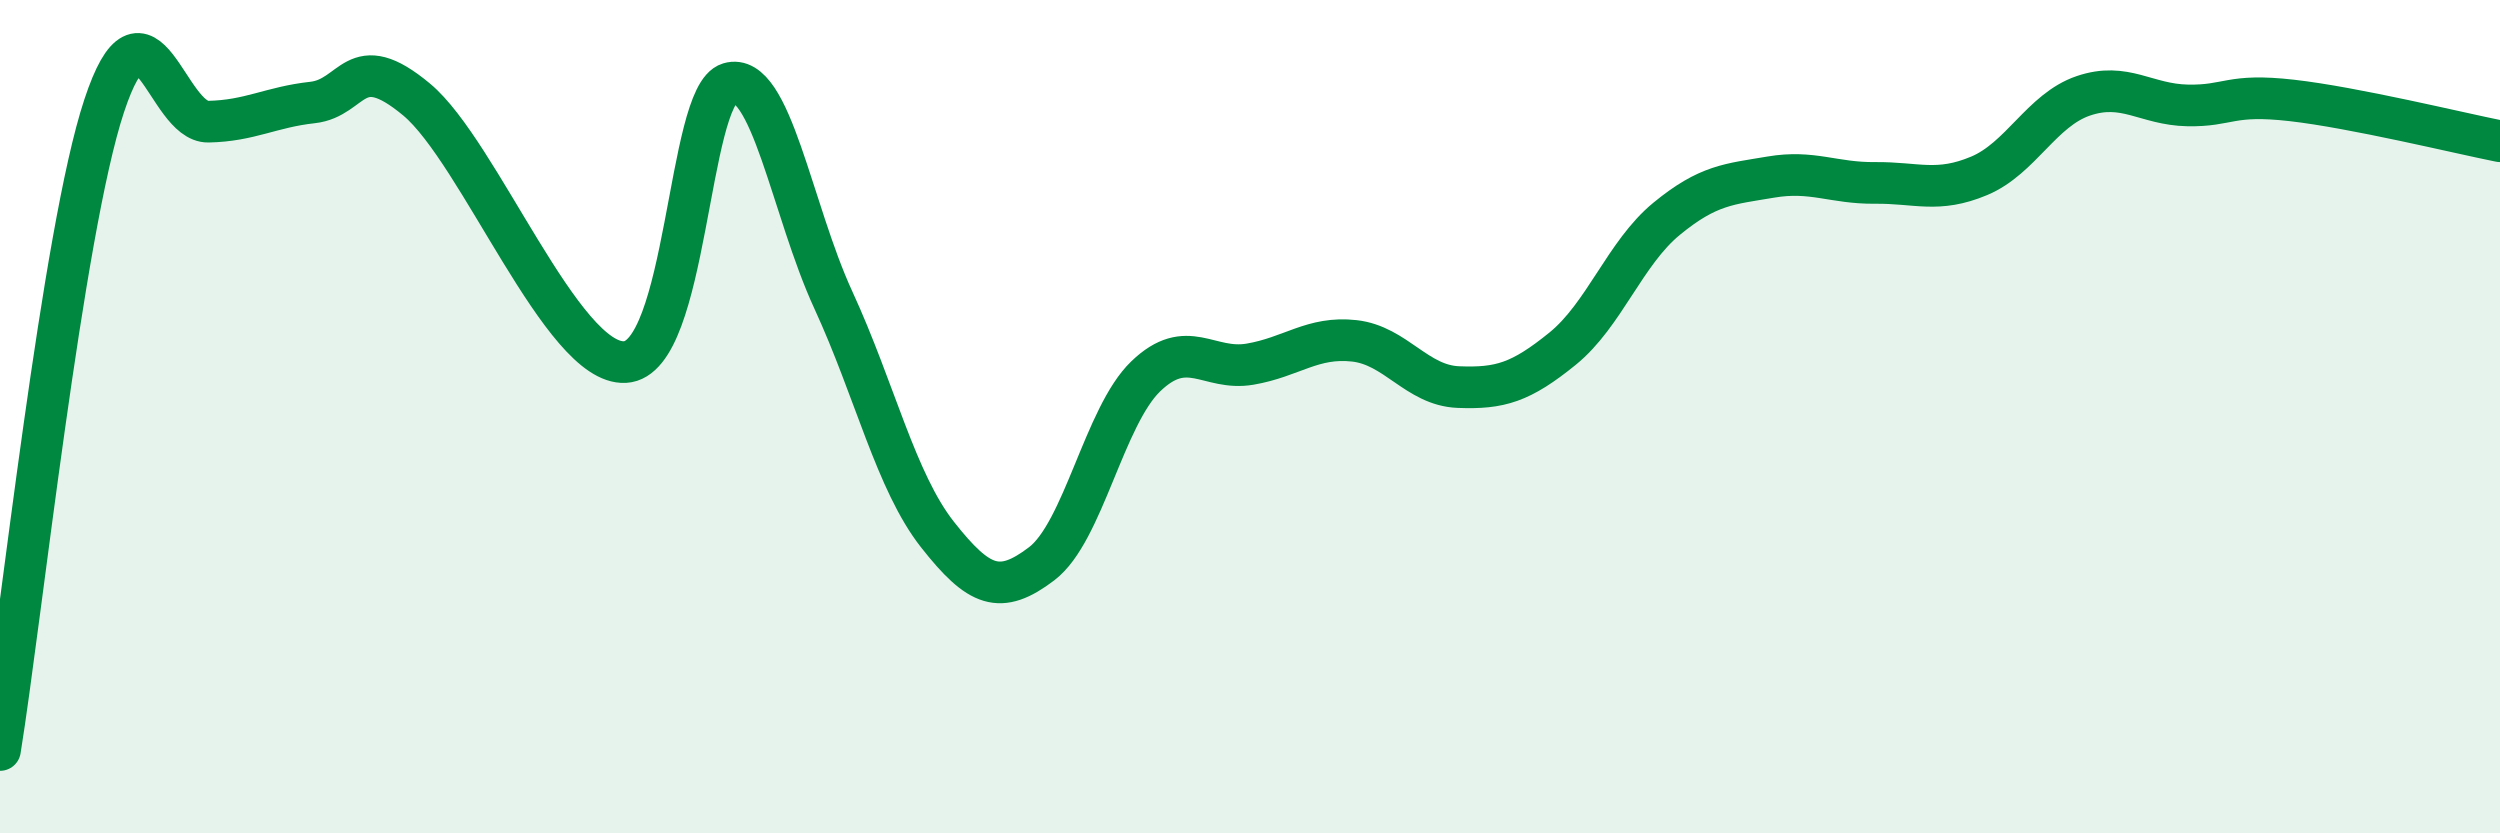
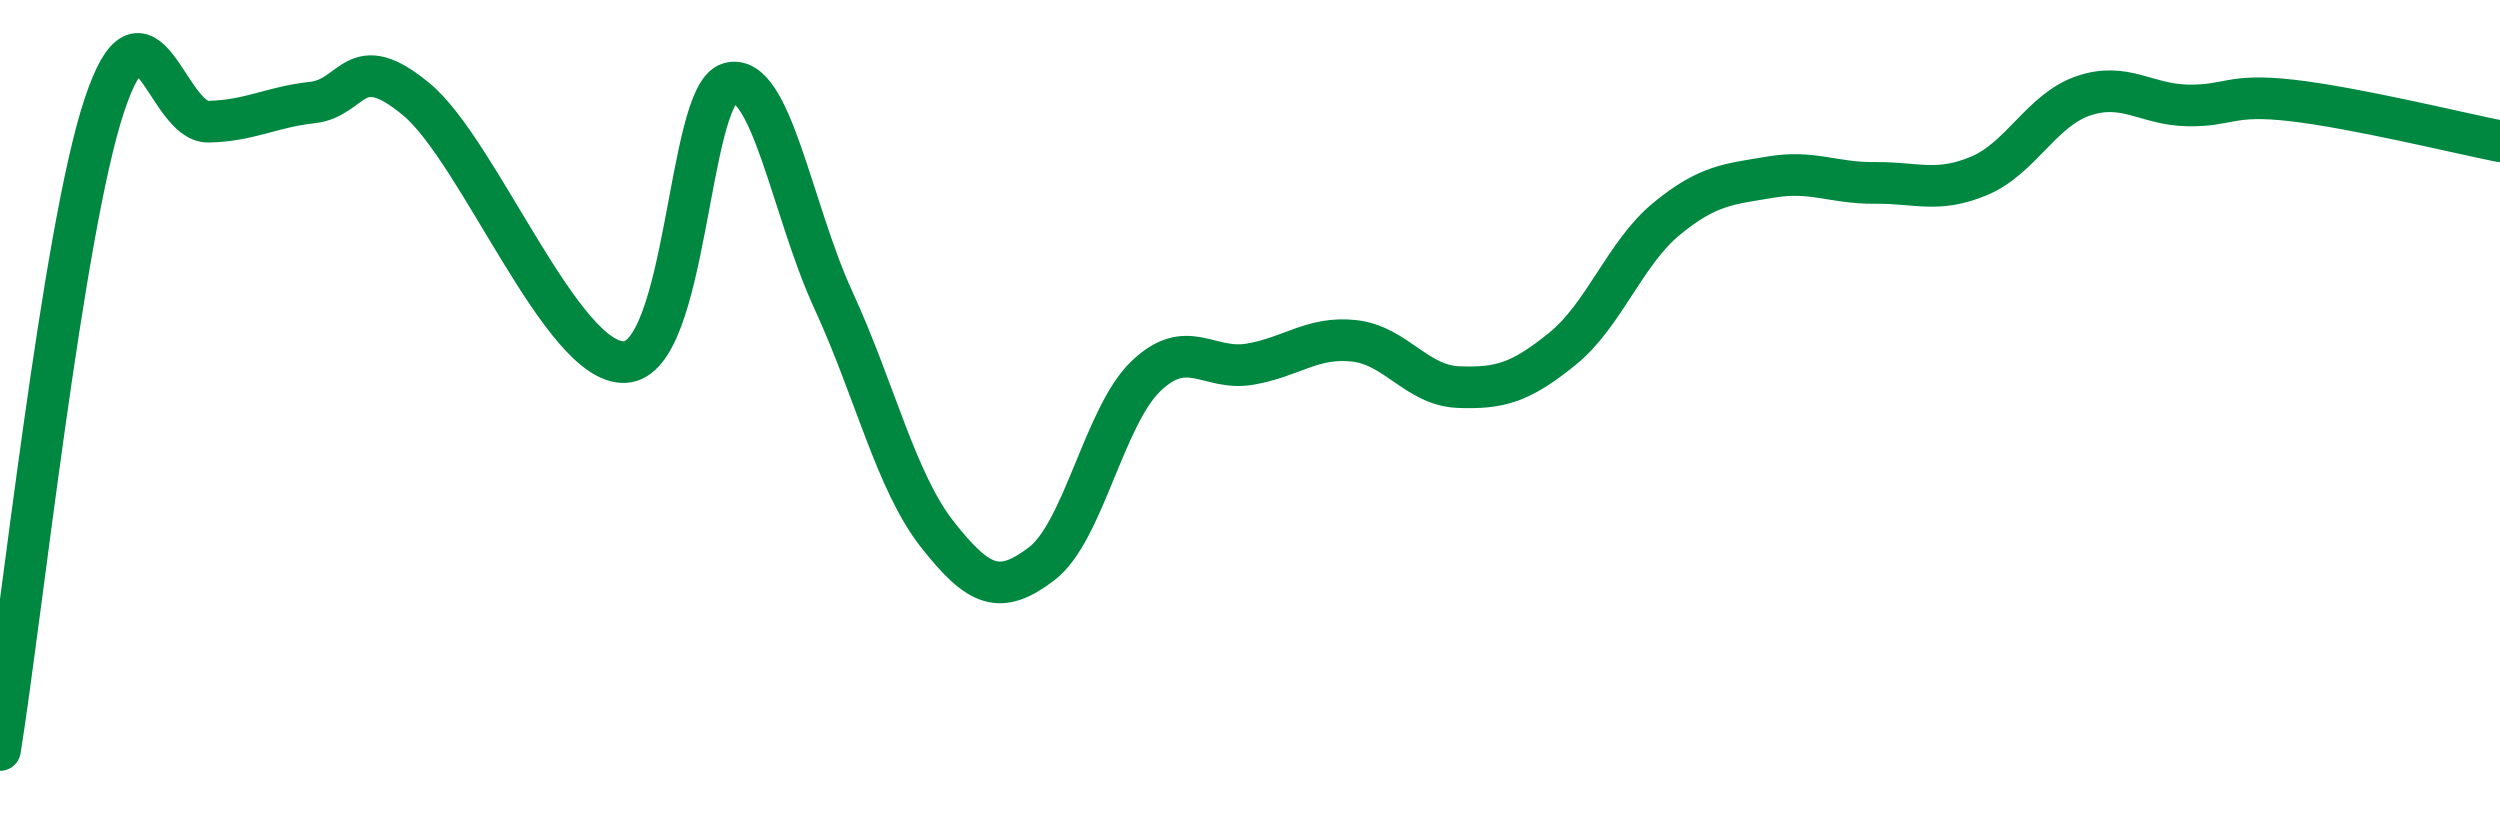
<svg xmlns="http://www.w3.org/2000/svg" width="60" height="20" viewBox="0 0 60 20">
-   <path d="M 0,18 C 0.5,14.91 1.5,5.56 2.5,2.54 C 3.5,-0.48 4,2.94 5,2.92 C 6,2.9 6.5,2.57 7.5,2.46 C 8.5,2.35 8.5,1.14 10,2.39 C 11.5,3.64 13.5,8.77 15,8.69 C 16.5,8.61 16.5,2.3 17.5,2 C 18.5,1.7 19,5.03 20,7.2 C 21,9.37 21.5,11.56 22.5,12.83 C 23.5,14.1 24,14.29 25,13.53 C 26,12.77 26.5,9.99 27.5,9.03 C 28.5,8.07 29,8.91 30,8.74 C 31,8.57 31.5,8.07 32.5,8.18 C 33.5,8.29 34,9.25 35,9.29 C 36,9.33 36.5,9.18 37.5,8.37 C 38.5,7.56 39,6.07 40,5.25 C 41,4.43 41.5,4.42 42.5,4.25 C 43.5,4.08 44,4.4 45,4.39 C 46,4.38 46.5,4.64 47.5,4.22 C 48.5,3.8 49,2.64 50,2.3 C 51,1.96 51.5,2.51 52.5,2.53 C 53.5,2.55 53.5,2.24 55,2.41 C 56.5,2.58 59,3.19 60,3.39L60 20L0 20Z" fill="#008740" opacity="0.1" stroke-linecap="round" stroke-linejoin="round" />
  <path d="M 0,18 C 0.5,14.91 1.5,5.56 2.5,2.54 C 3.5,-0.48 4,2.94 5,2.92 C 6,2.9 6.5,2.57 7.5,2.46 C 8.5,2.35 8.5,1.14 10,2.39 C 11.5,3.64 13.5,8.77 15,8.69 C 16.5,8.61 16.5,2.3 17.5,2 C 18.5,1.7 19,5.03 20,7.2 C 21,9.37 21.5,11.56 22.5,12.83 C 23.5,14.1 24,14.29 25,13.53 C 26,12.77 26.5,9.99 27.5,9.03 C 28.5,8.07 29,8.91 30,8.74 C 31,8.57 31.5,8.07 32.5,8.18 C 33.5,8.29 34,9.25 35,9.29 C 36,9.33 36.5,9.18 37.5,8.37 C 38.5,7.56 39,6.07 40,5.25 C 41,4.43 41.5,4.42 42.5,4.25 C 43.5,4.08 44,4.4 45,4.39 C 46,4.38 46.5,4.64 47.5,4.22 C 48.5,3.8 49,2.64 50,2.3 C 51,1.96 51.5,2.51 52.5,2.53 C 53.5,2.55 53.5,2.24 55,2.41 C 56.5,2.58 59,3.19 60,3.39" stroke="#008740" stroke-width="1" fill="none" stroke-linecap="round" stroke-linejoin="round" />
</svg>